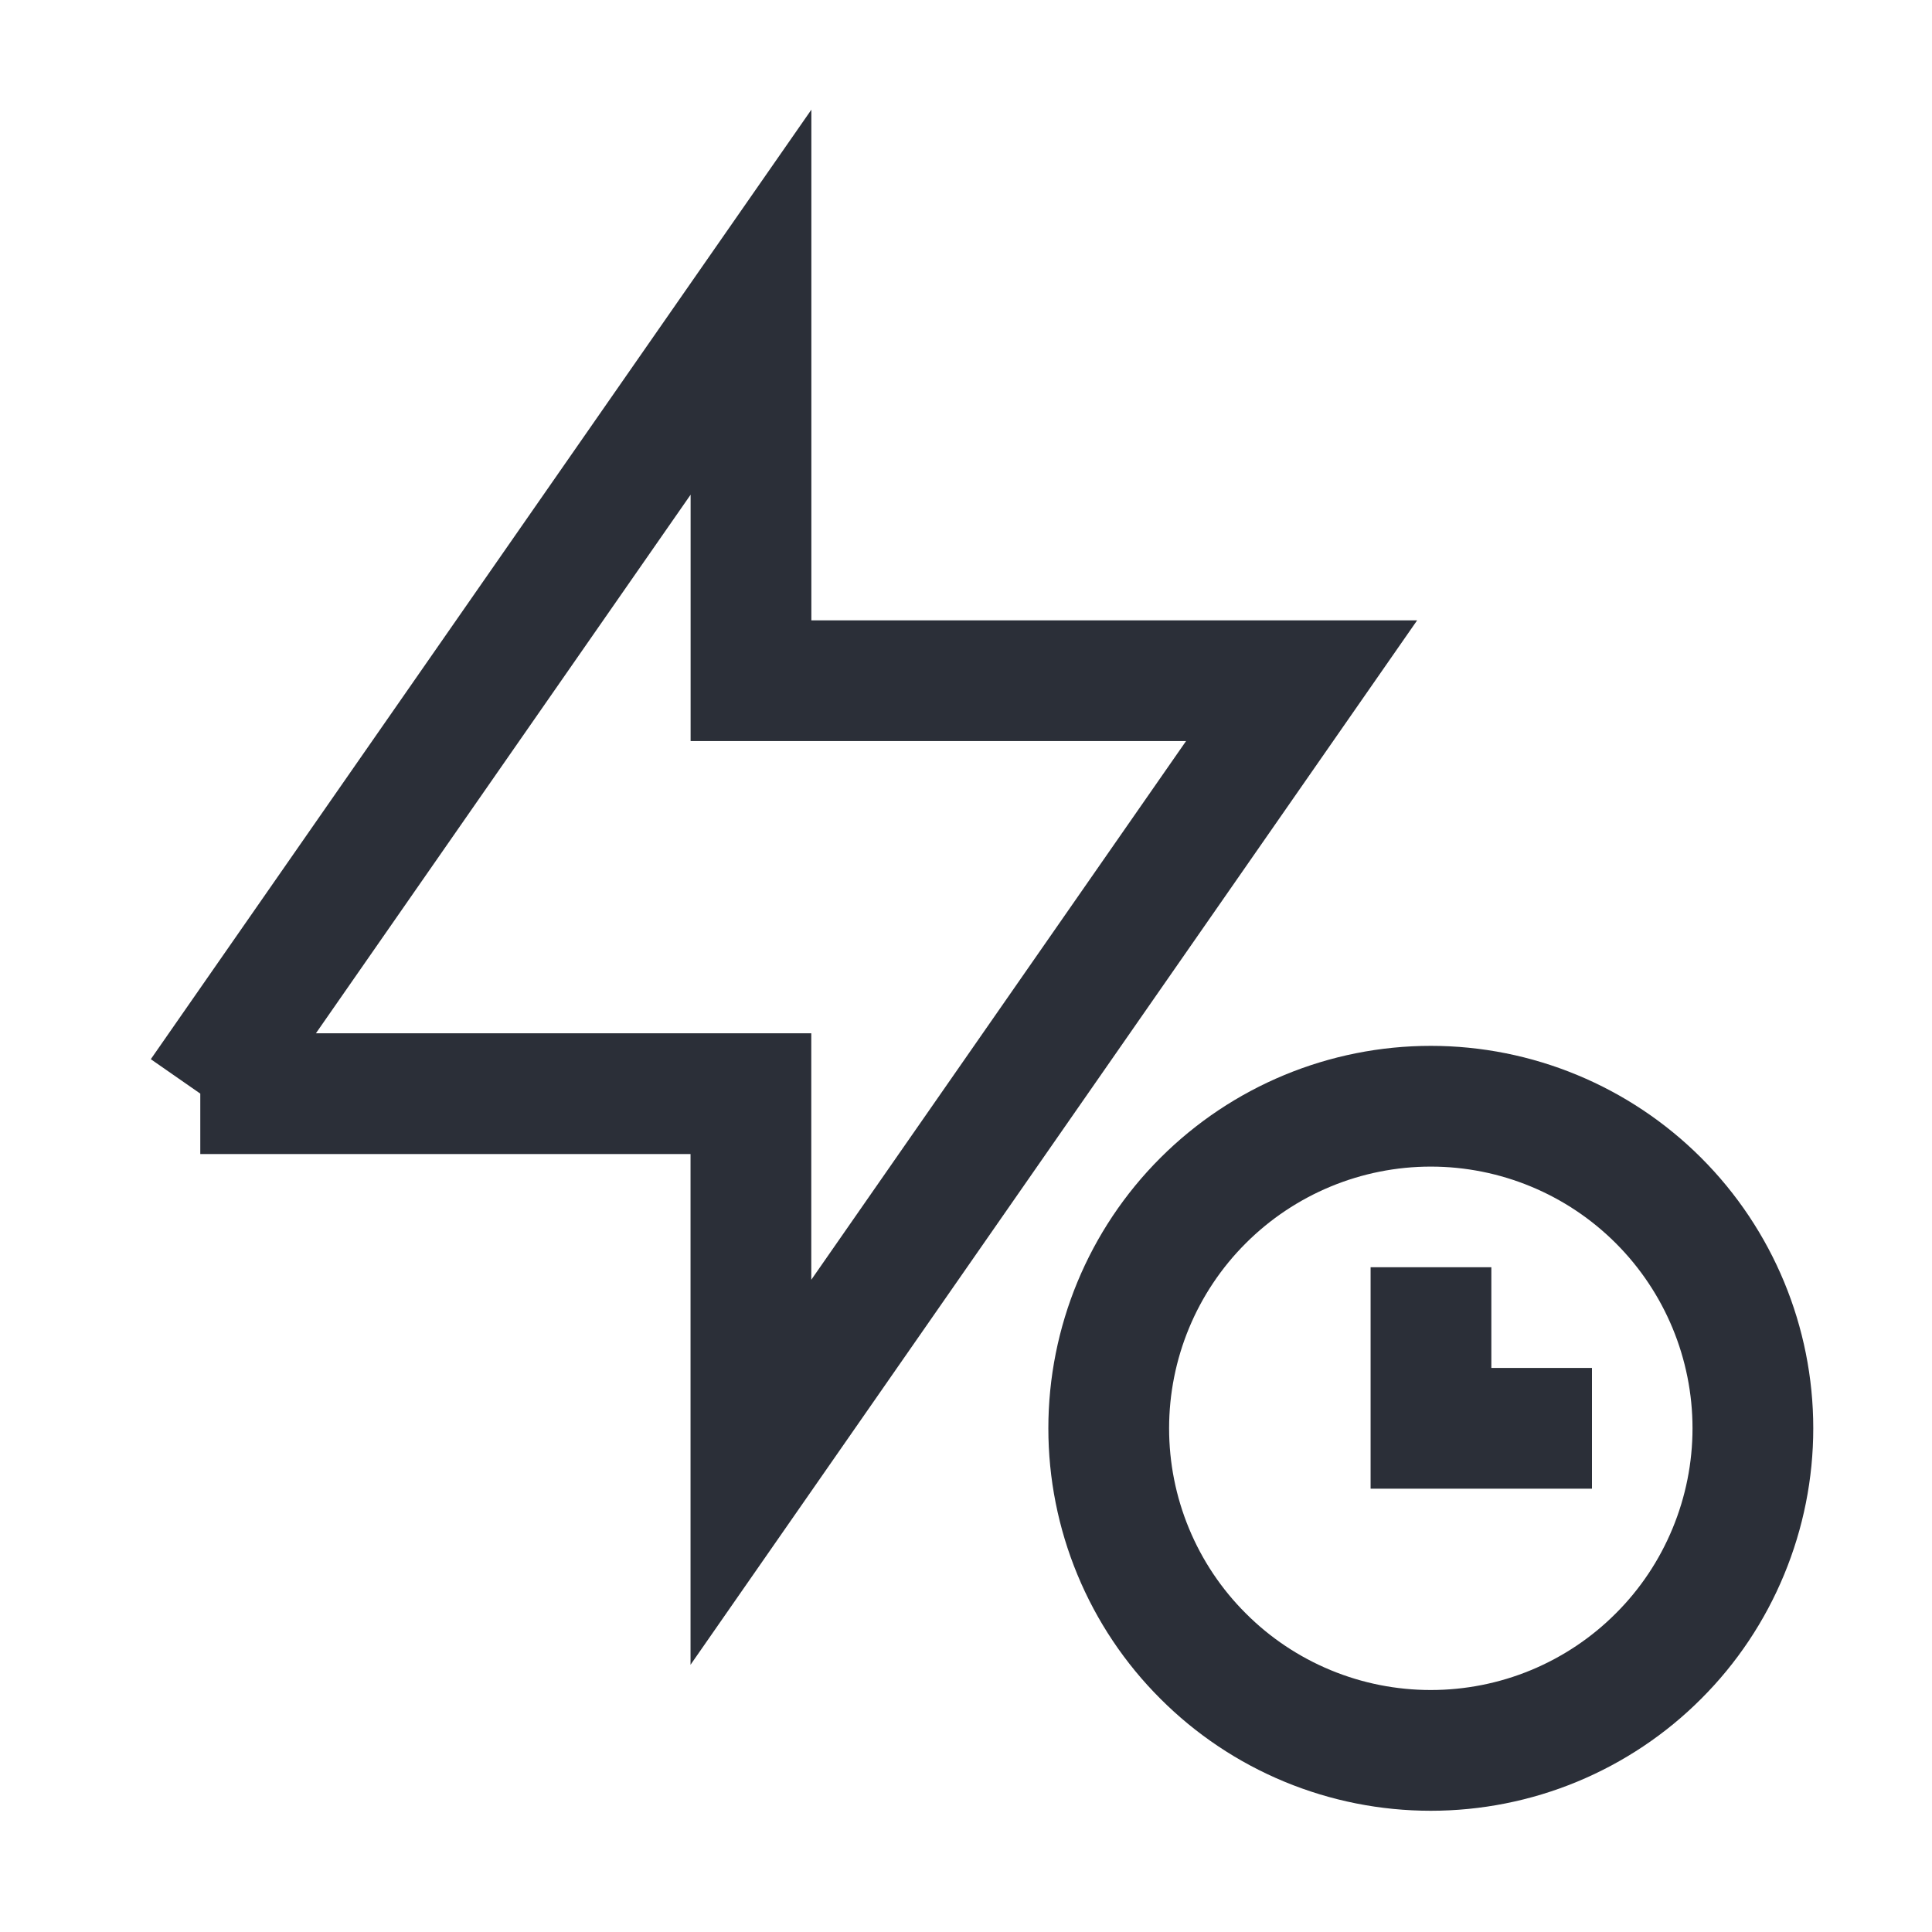
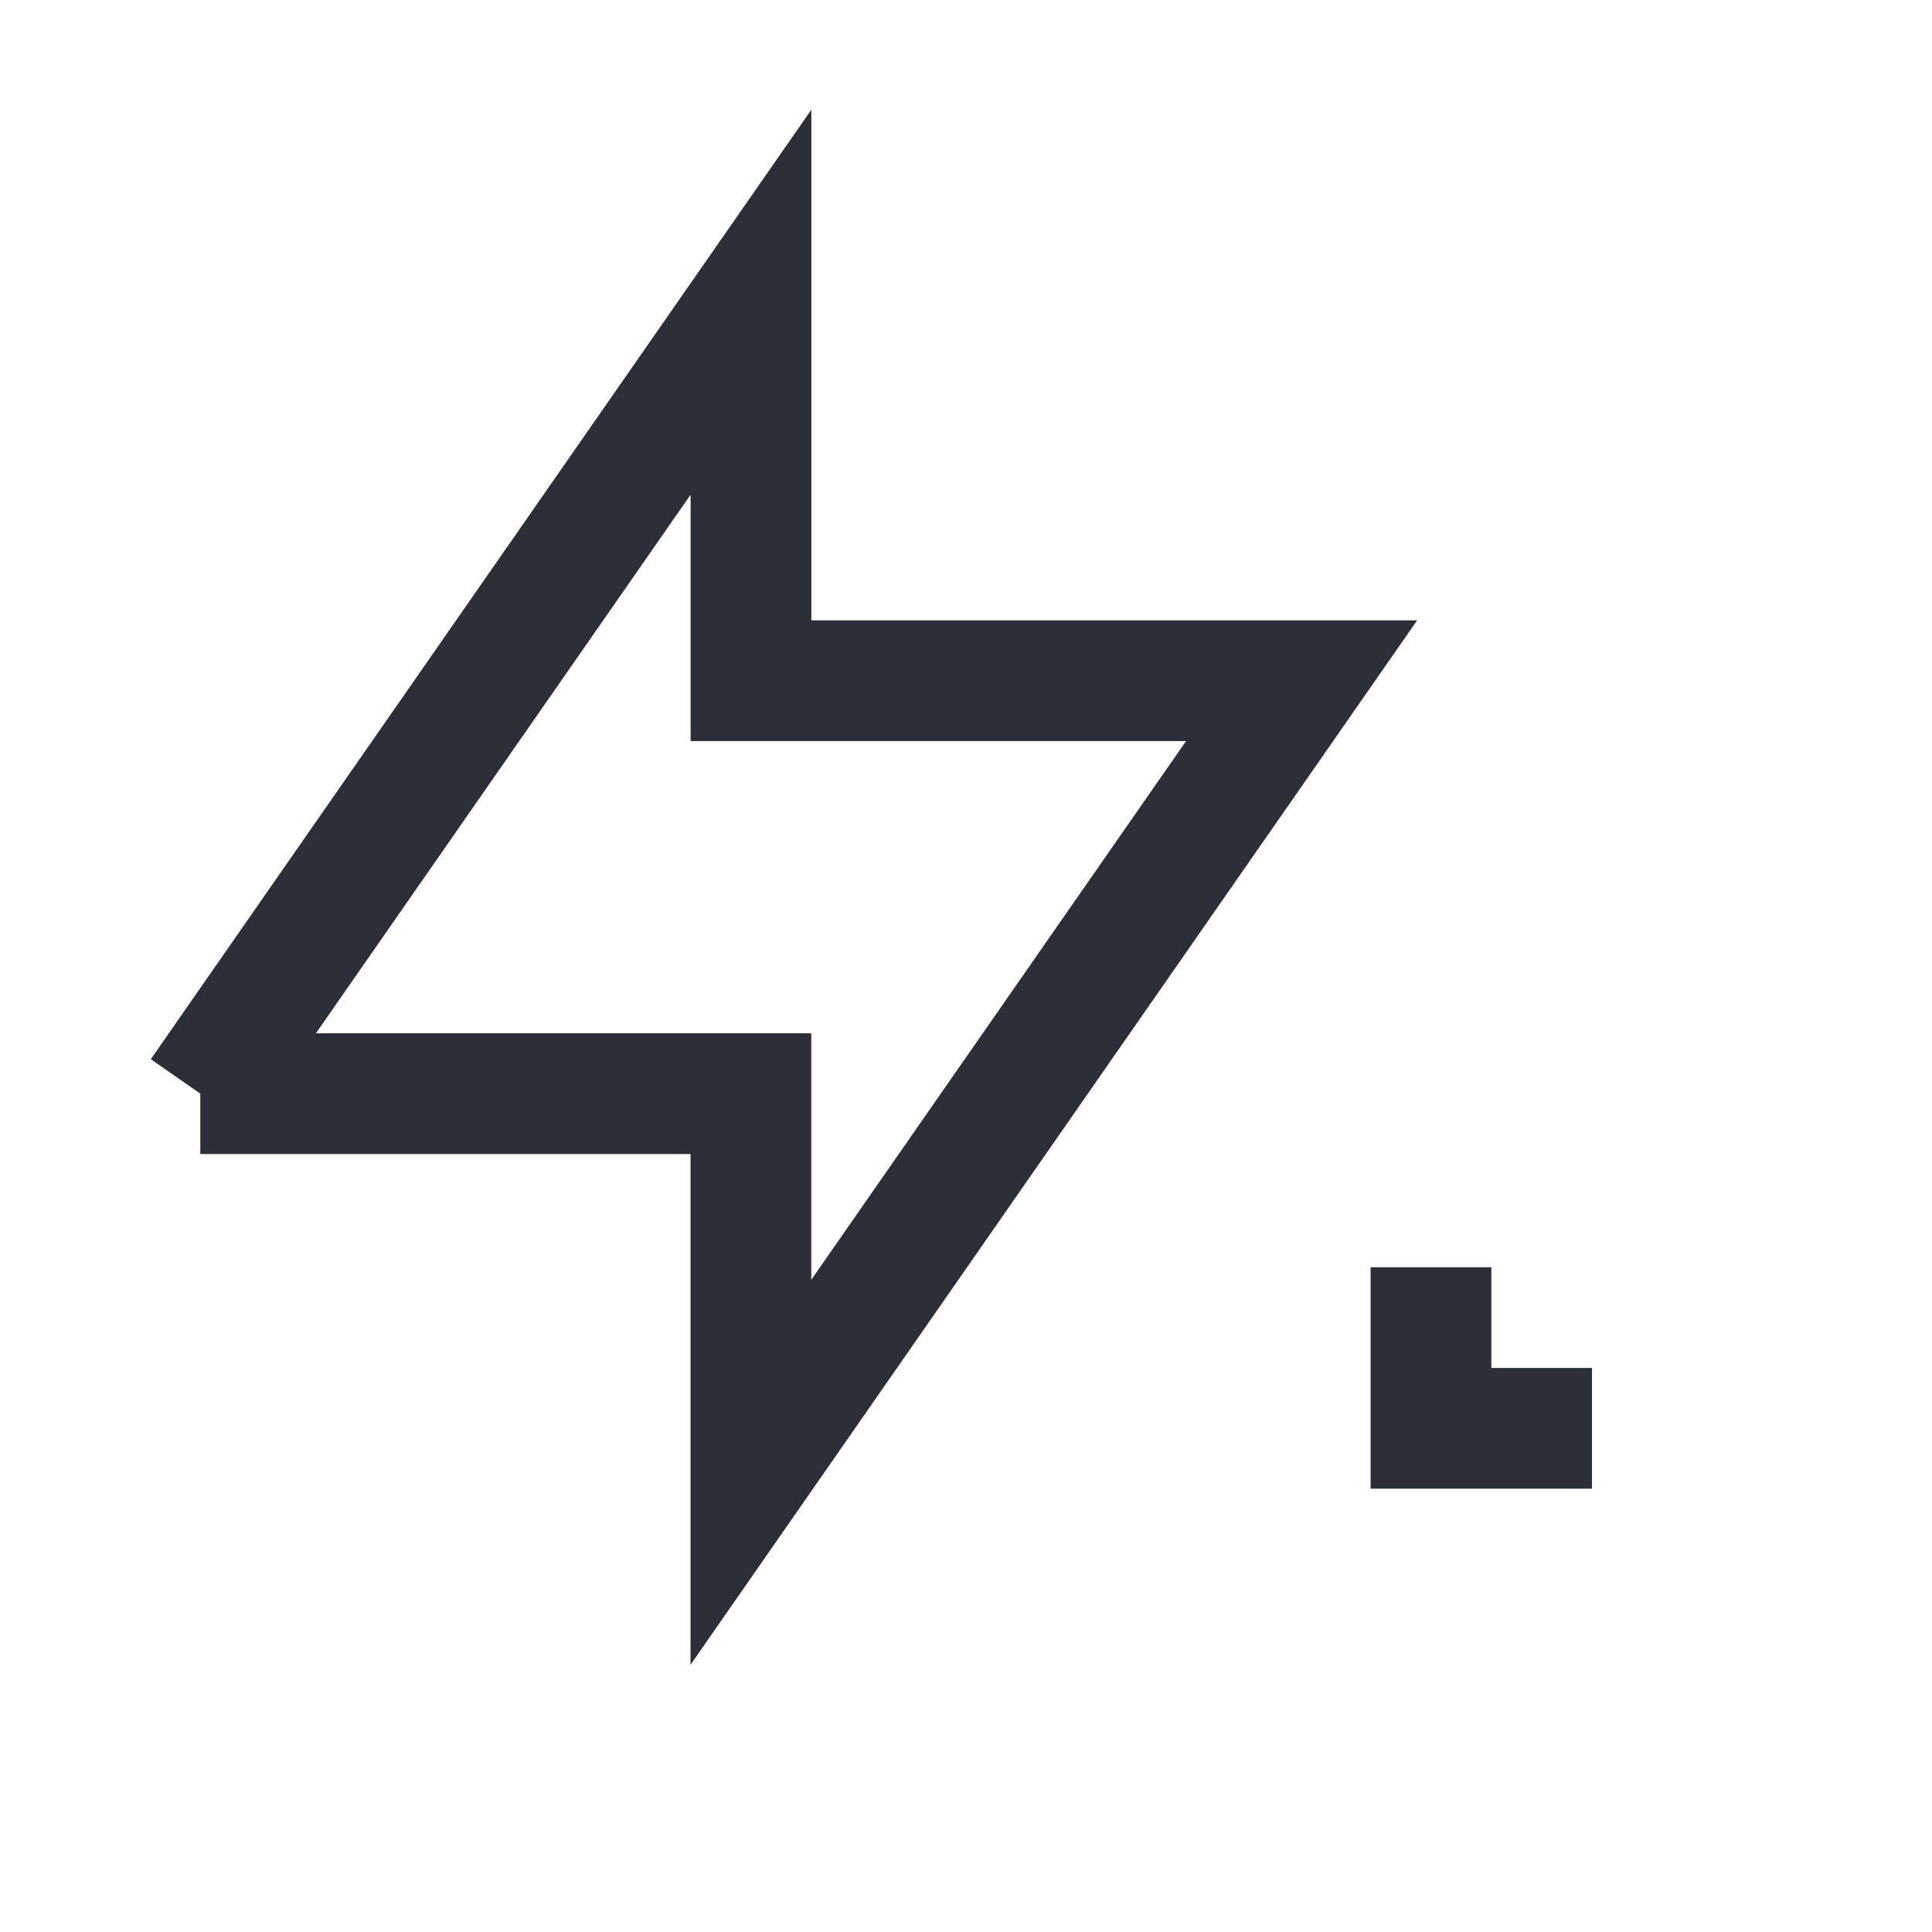
<svg xmlns="http://www.w3.org/2000/svg" width="24" height="24" viewBox="0 0 24 24" fill="none">
  <g id="Frame">
    <g id="flash-timer--flash-timer-camera-light-auto">
-       <path id="Ellipse 549" d="M21.775 17.743C21.775 18.269 21.671 18.789 21.47 19.274C21.269 19.76 20.975 20.201 20.603 20.572C20.232 20.944 19.79 21.239 19.305 21.44C18.82 21.641 18.299 21.744 17.774 21.744C17.248 21.744 16.728 21.641 16.243 21.44C15.757 21.239 15.316 20.944 14.945 20.572C14.573 20.201 14.278 19.76 14.077 19.274C13.876 18.789 13.773 18.269 13.773 17.743C13.773 16.682 14.194 15.664 14.945 14.914C15.695 14.164 16.713 13.742 17.774 13.742C18.835 13.742 19.853 14.164 20.603 14.914C21.353 15.664 21.775 16.682 21.775 17.743Z" stroke="#2B2F38" stroke-width="1.5" />
      <path id="Vector 2025" d="M17.776 15.742V17.743H19.776" stroke="#2B2F38" stroke-width="1.5" />
      <path id="Vector 2876" d="M2.489 13.586L9.329 3.754V8.456H16.169L9.328 18.289V13.586H2.488H2.489Z" stroke="#2B2F38" stroke-width="1.5" />
    </g>
  </g>
</svg>